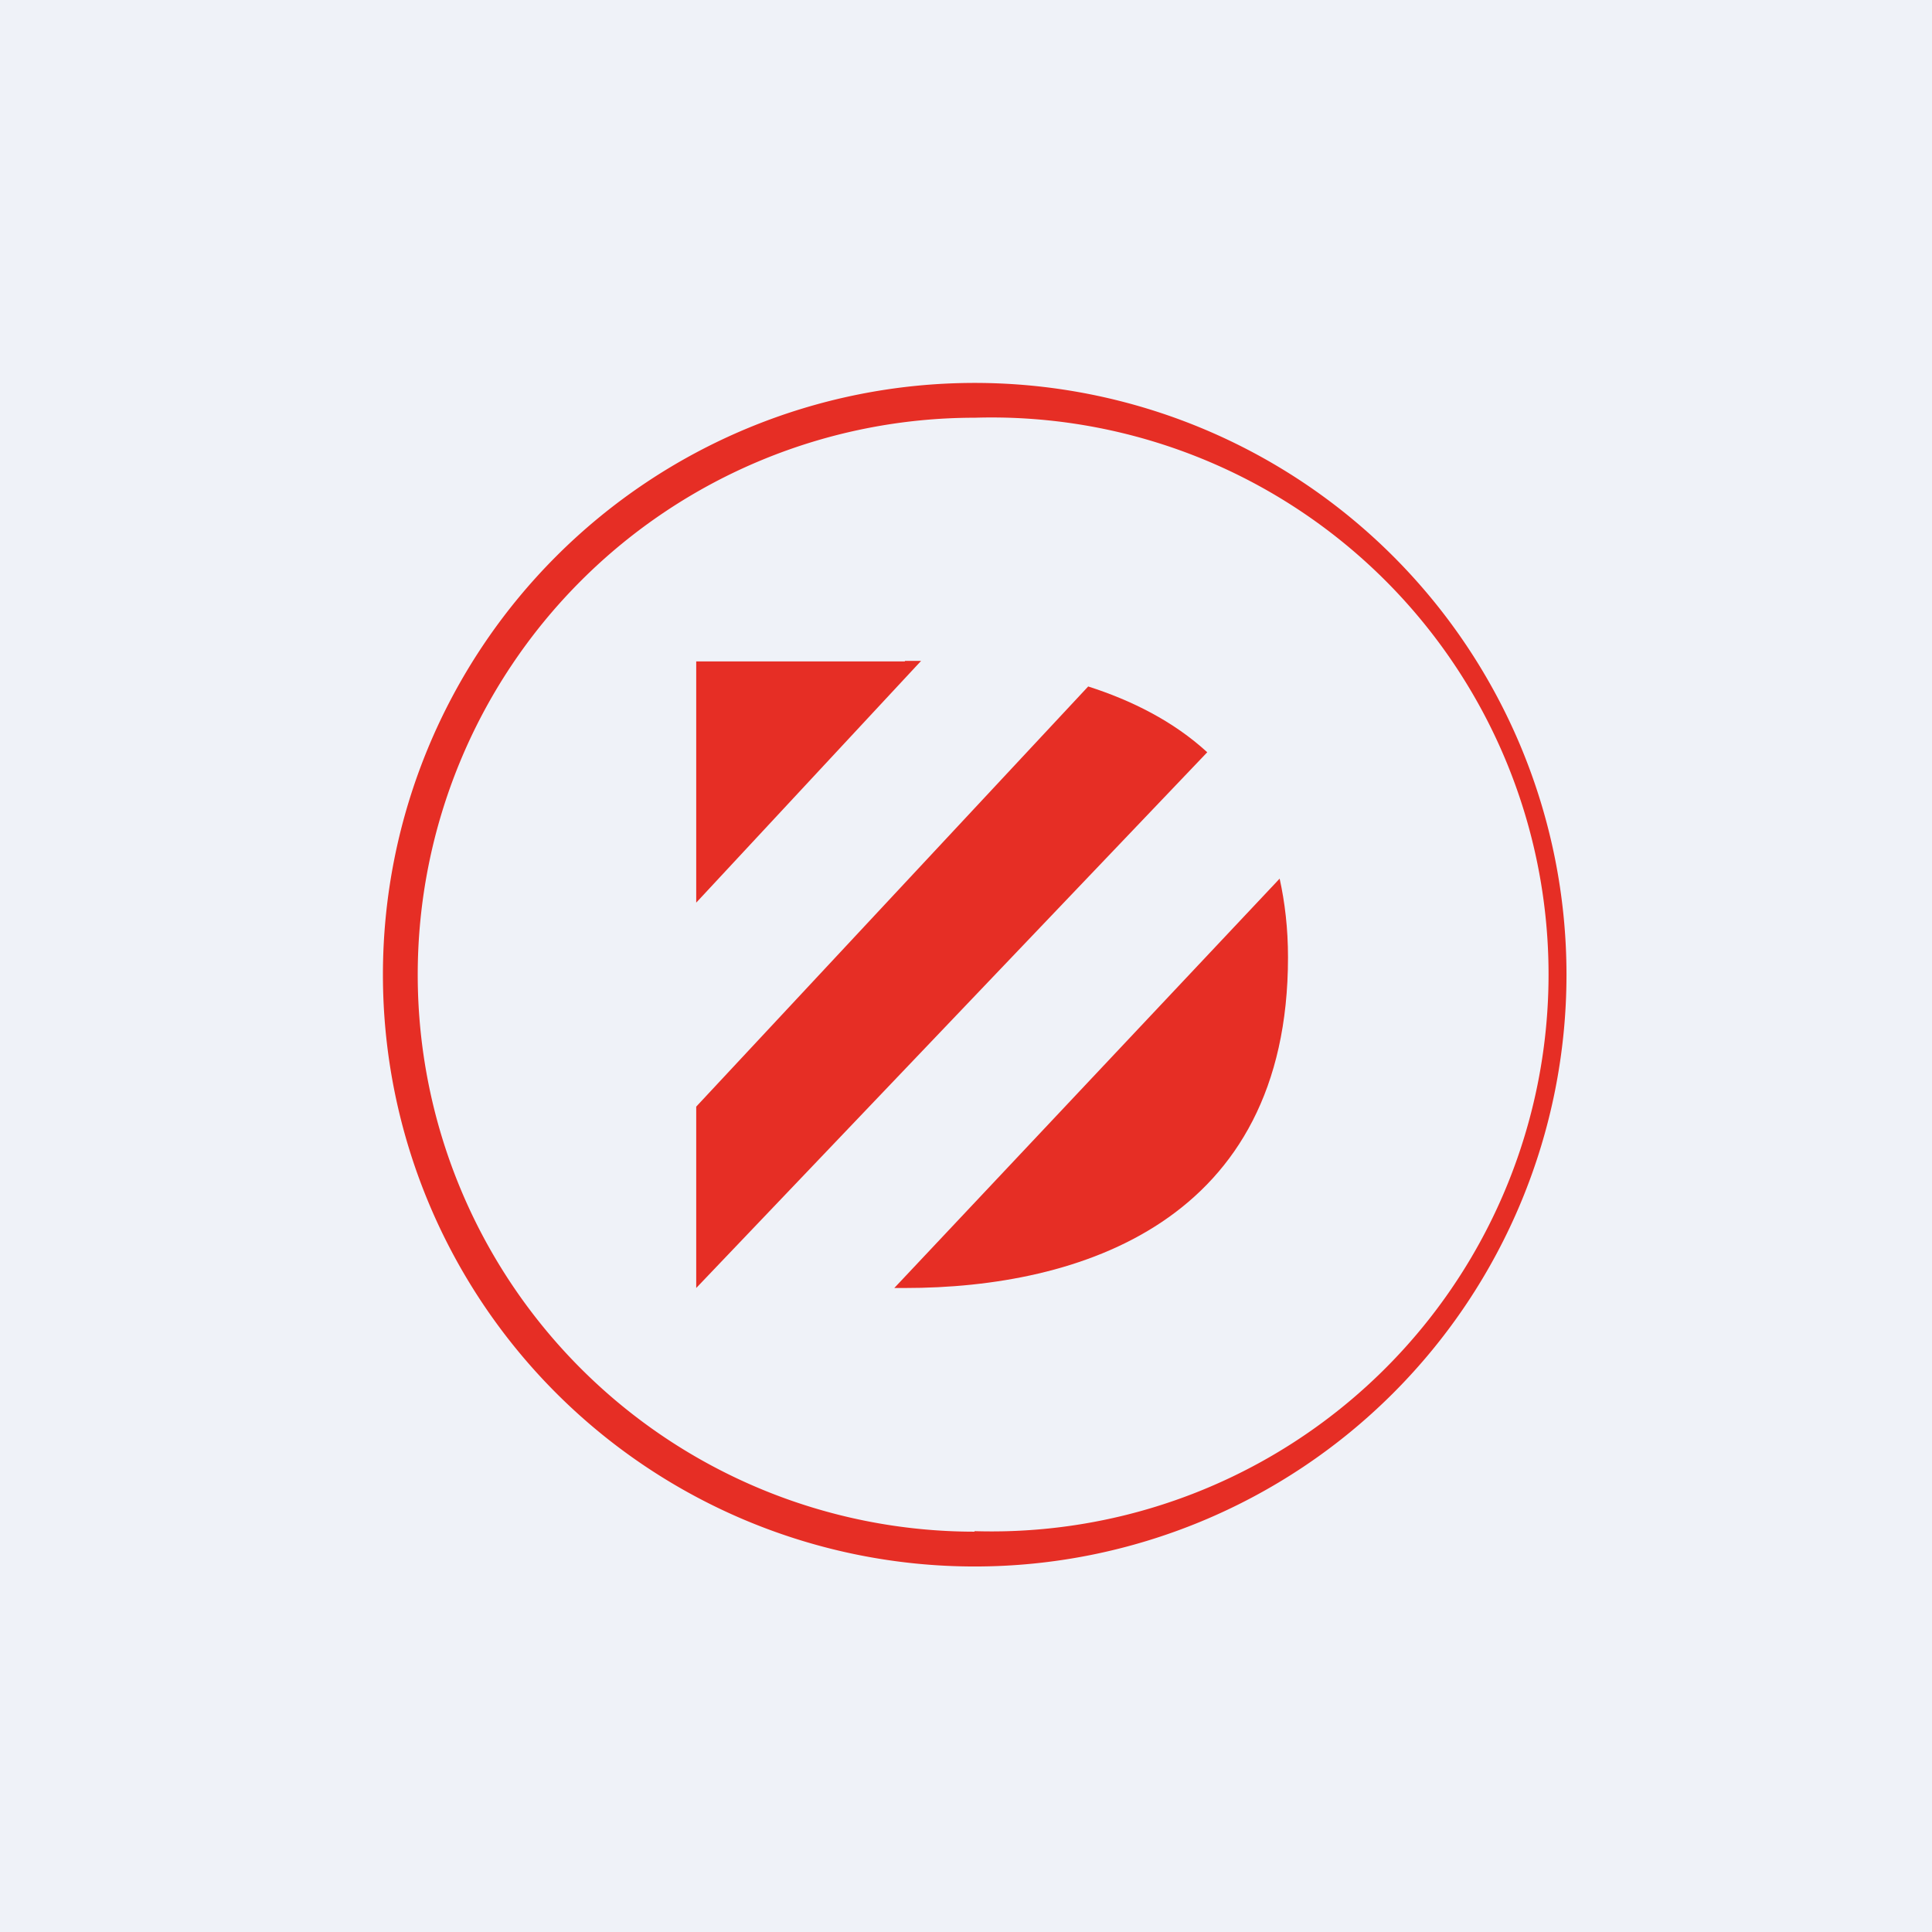
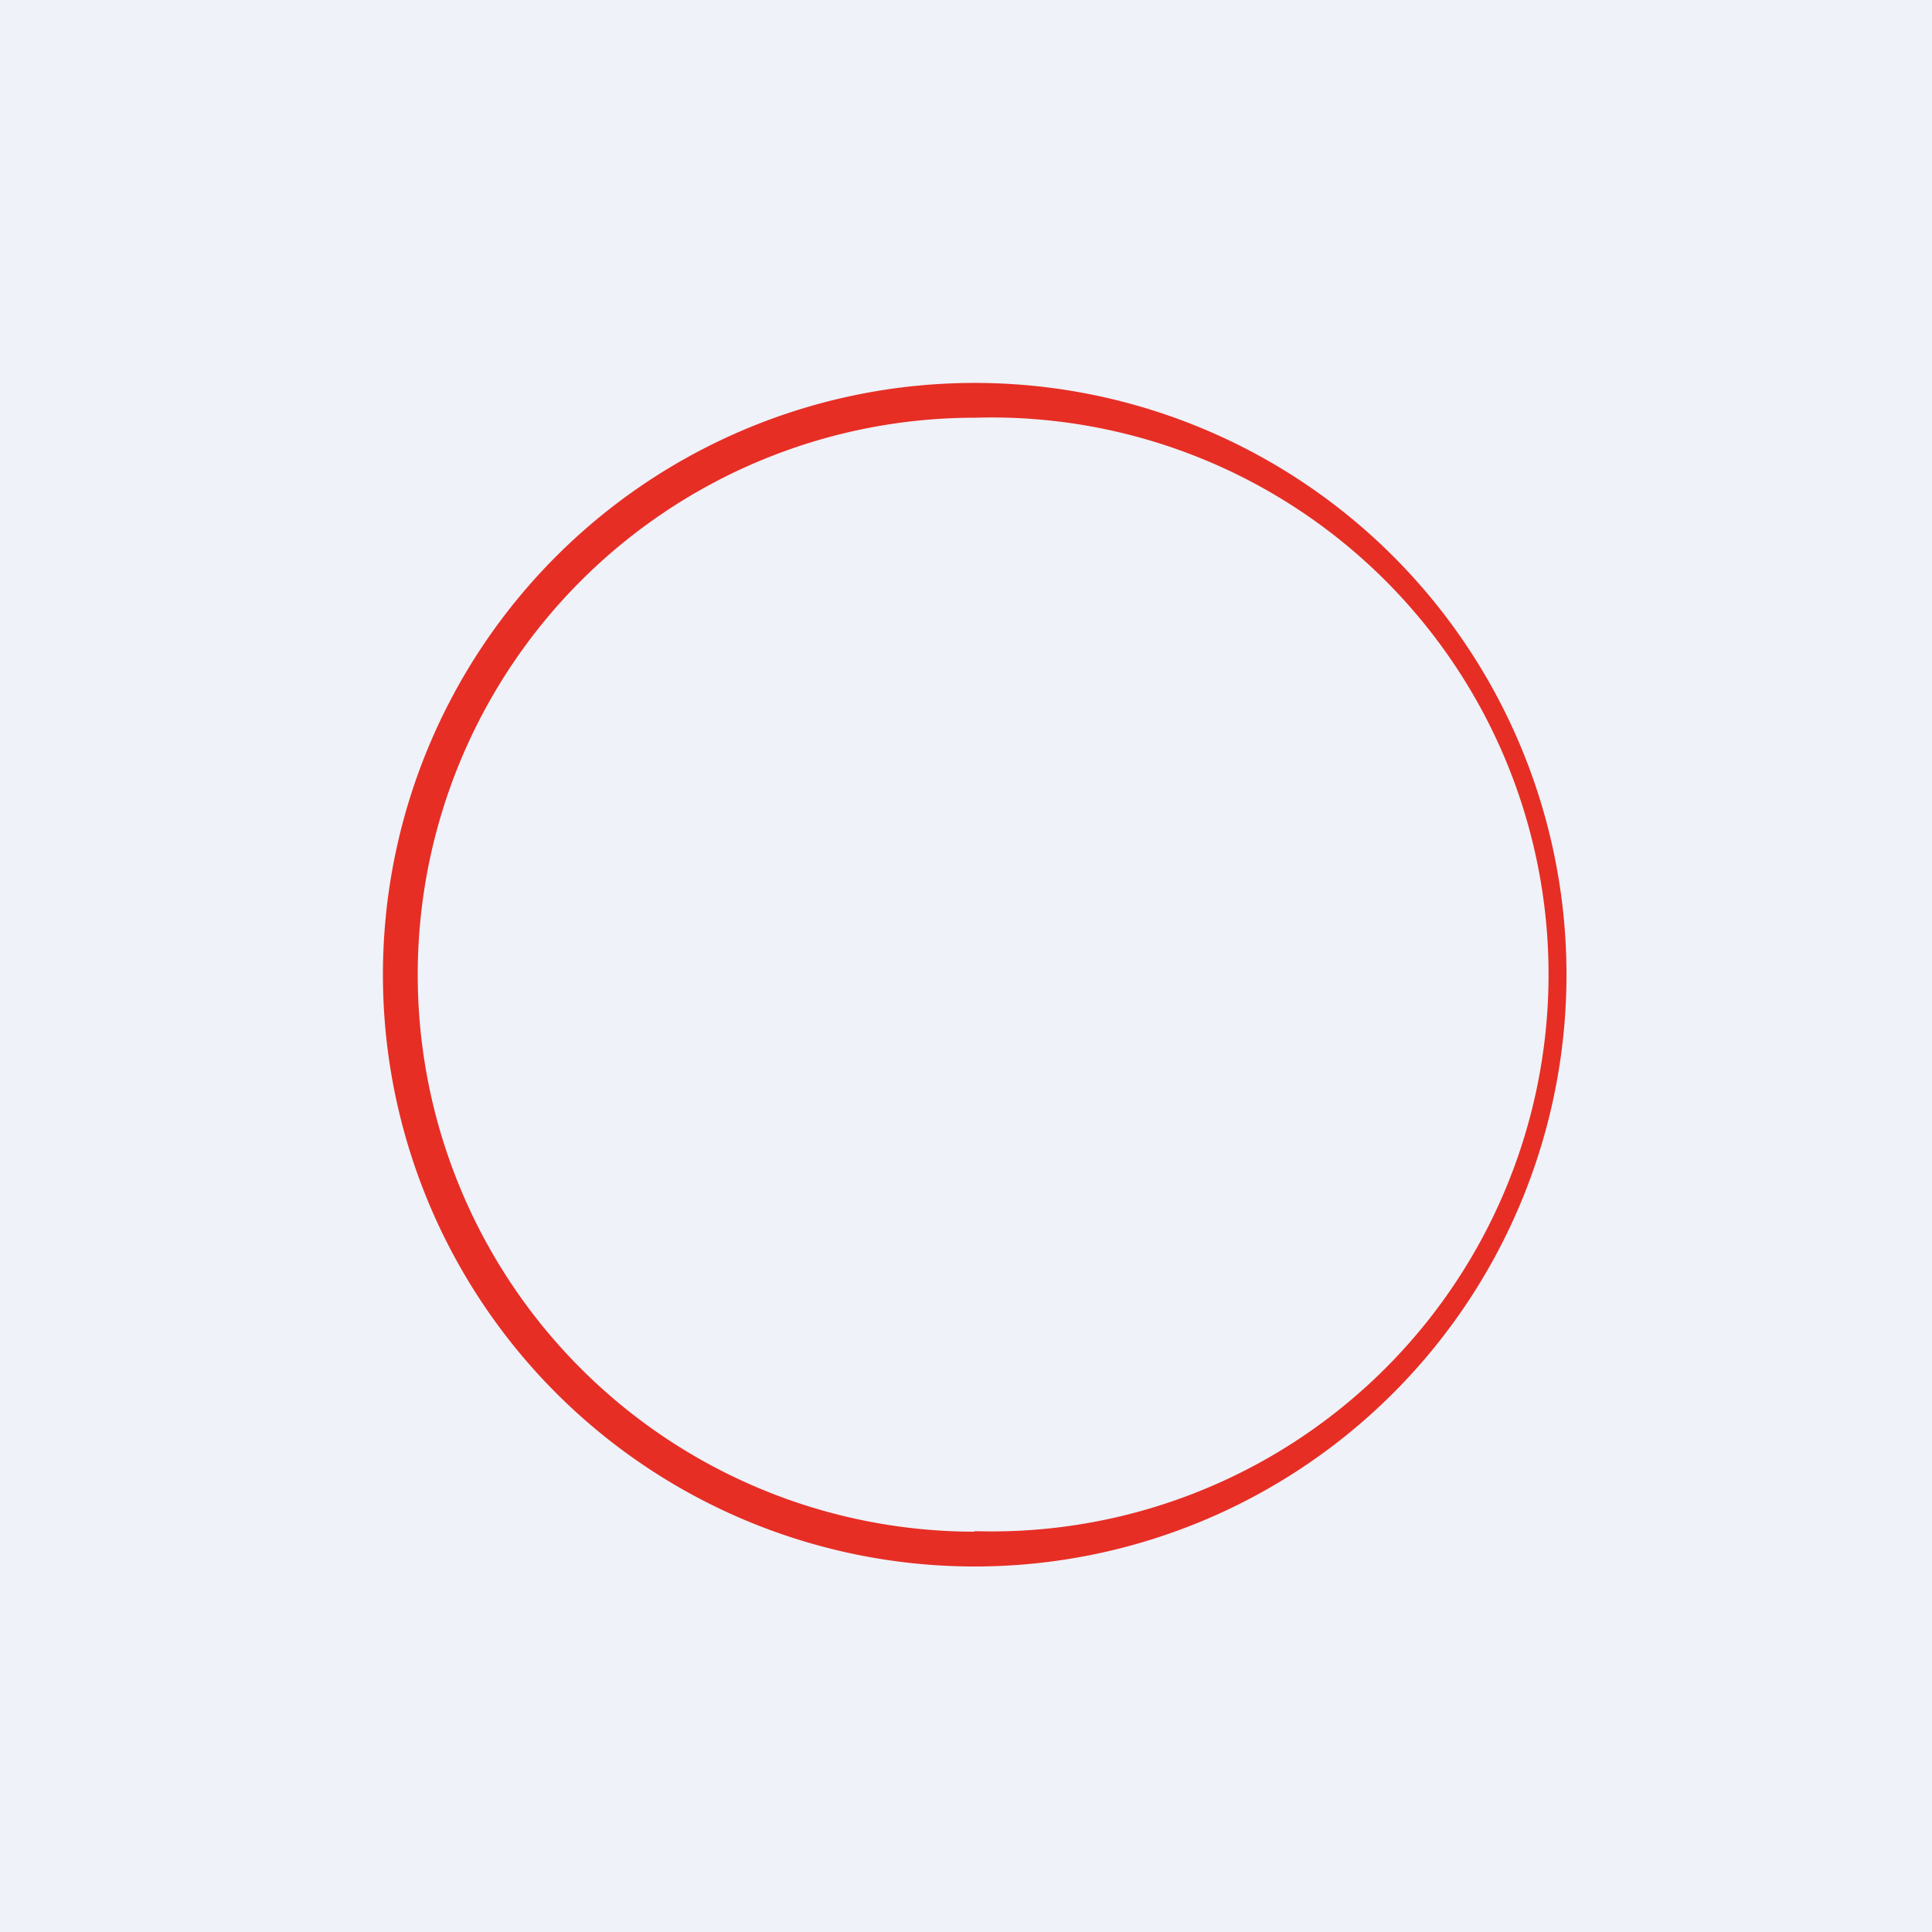
<svg xmlns="http://www.w3.org/2000/svg" viewBox="0 0 55.5 55.5">
-   <path d="M 0,0 H 55.5 V 55.5 H 0 Z" fill="rgb(239, 242, 248)" />
+   <path d="M 0,0 H 55.5 V 55.5 H 0 " fill="rgb(239, 242, 248)" />
  <path d="M 27.99,43.985 A 16,16 0 1,0 28,12 A 16,16 0 0,0 28,44 Z M 28,45 A 17,17 0 1,0 28,11 A 17,17 0 0,0 28,45 Z" fill="rgb(230, 46, 37)" fill-rule="evenodd" />
-   <path d="M 25.99,18.985 H 26.46 L 20,25.93 V 19 H 26 Z M 20,37 V 31.79 L 31.26,19.72 C 32.51,20.12 33.71,20.72 34.68,21.61 L 20,37 Z M 25.69,37 H 26 C 31,37 37,35.11 37,27.5 C 37,26.67 36.91,25.92 36.76,25.24 L 25.69,37 Z" fill="rgb(230, 46, 37)" />
</svg>